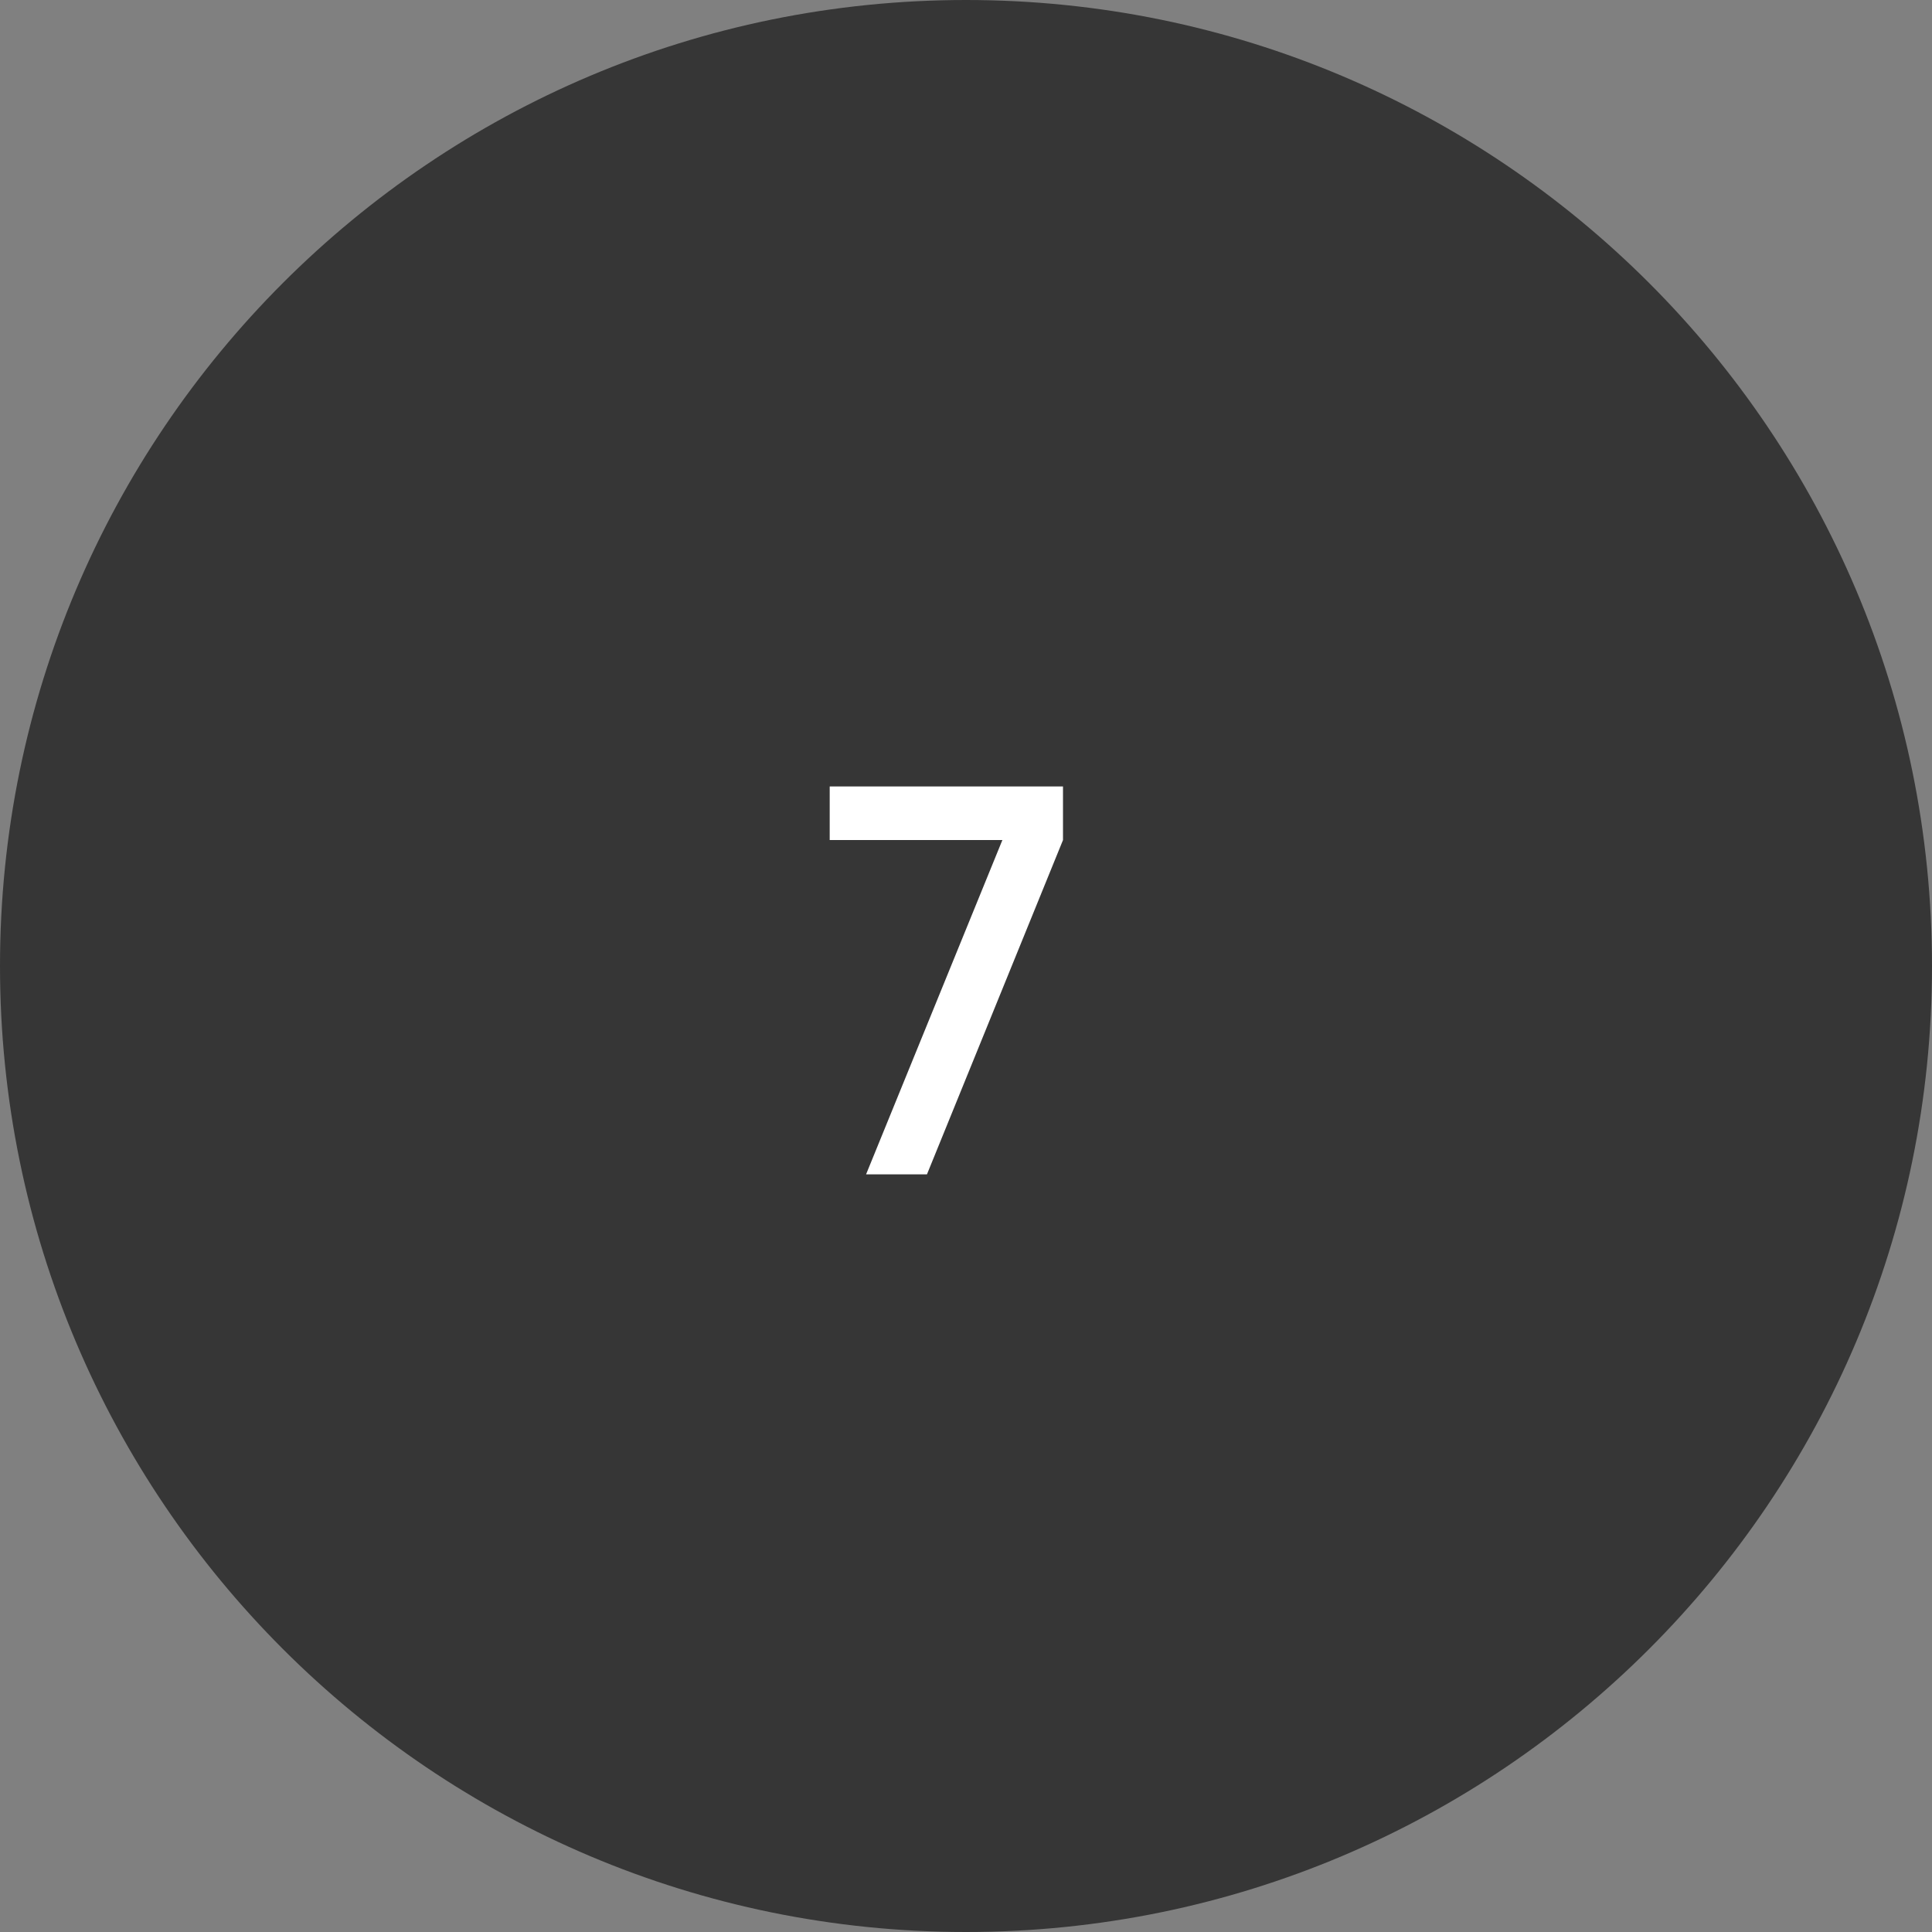
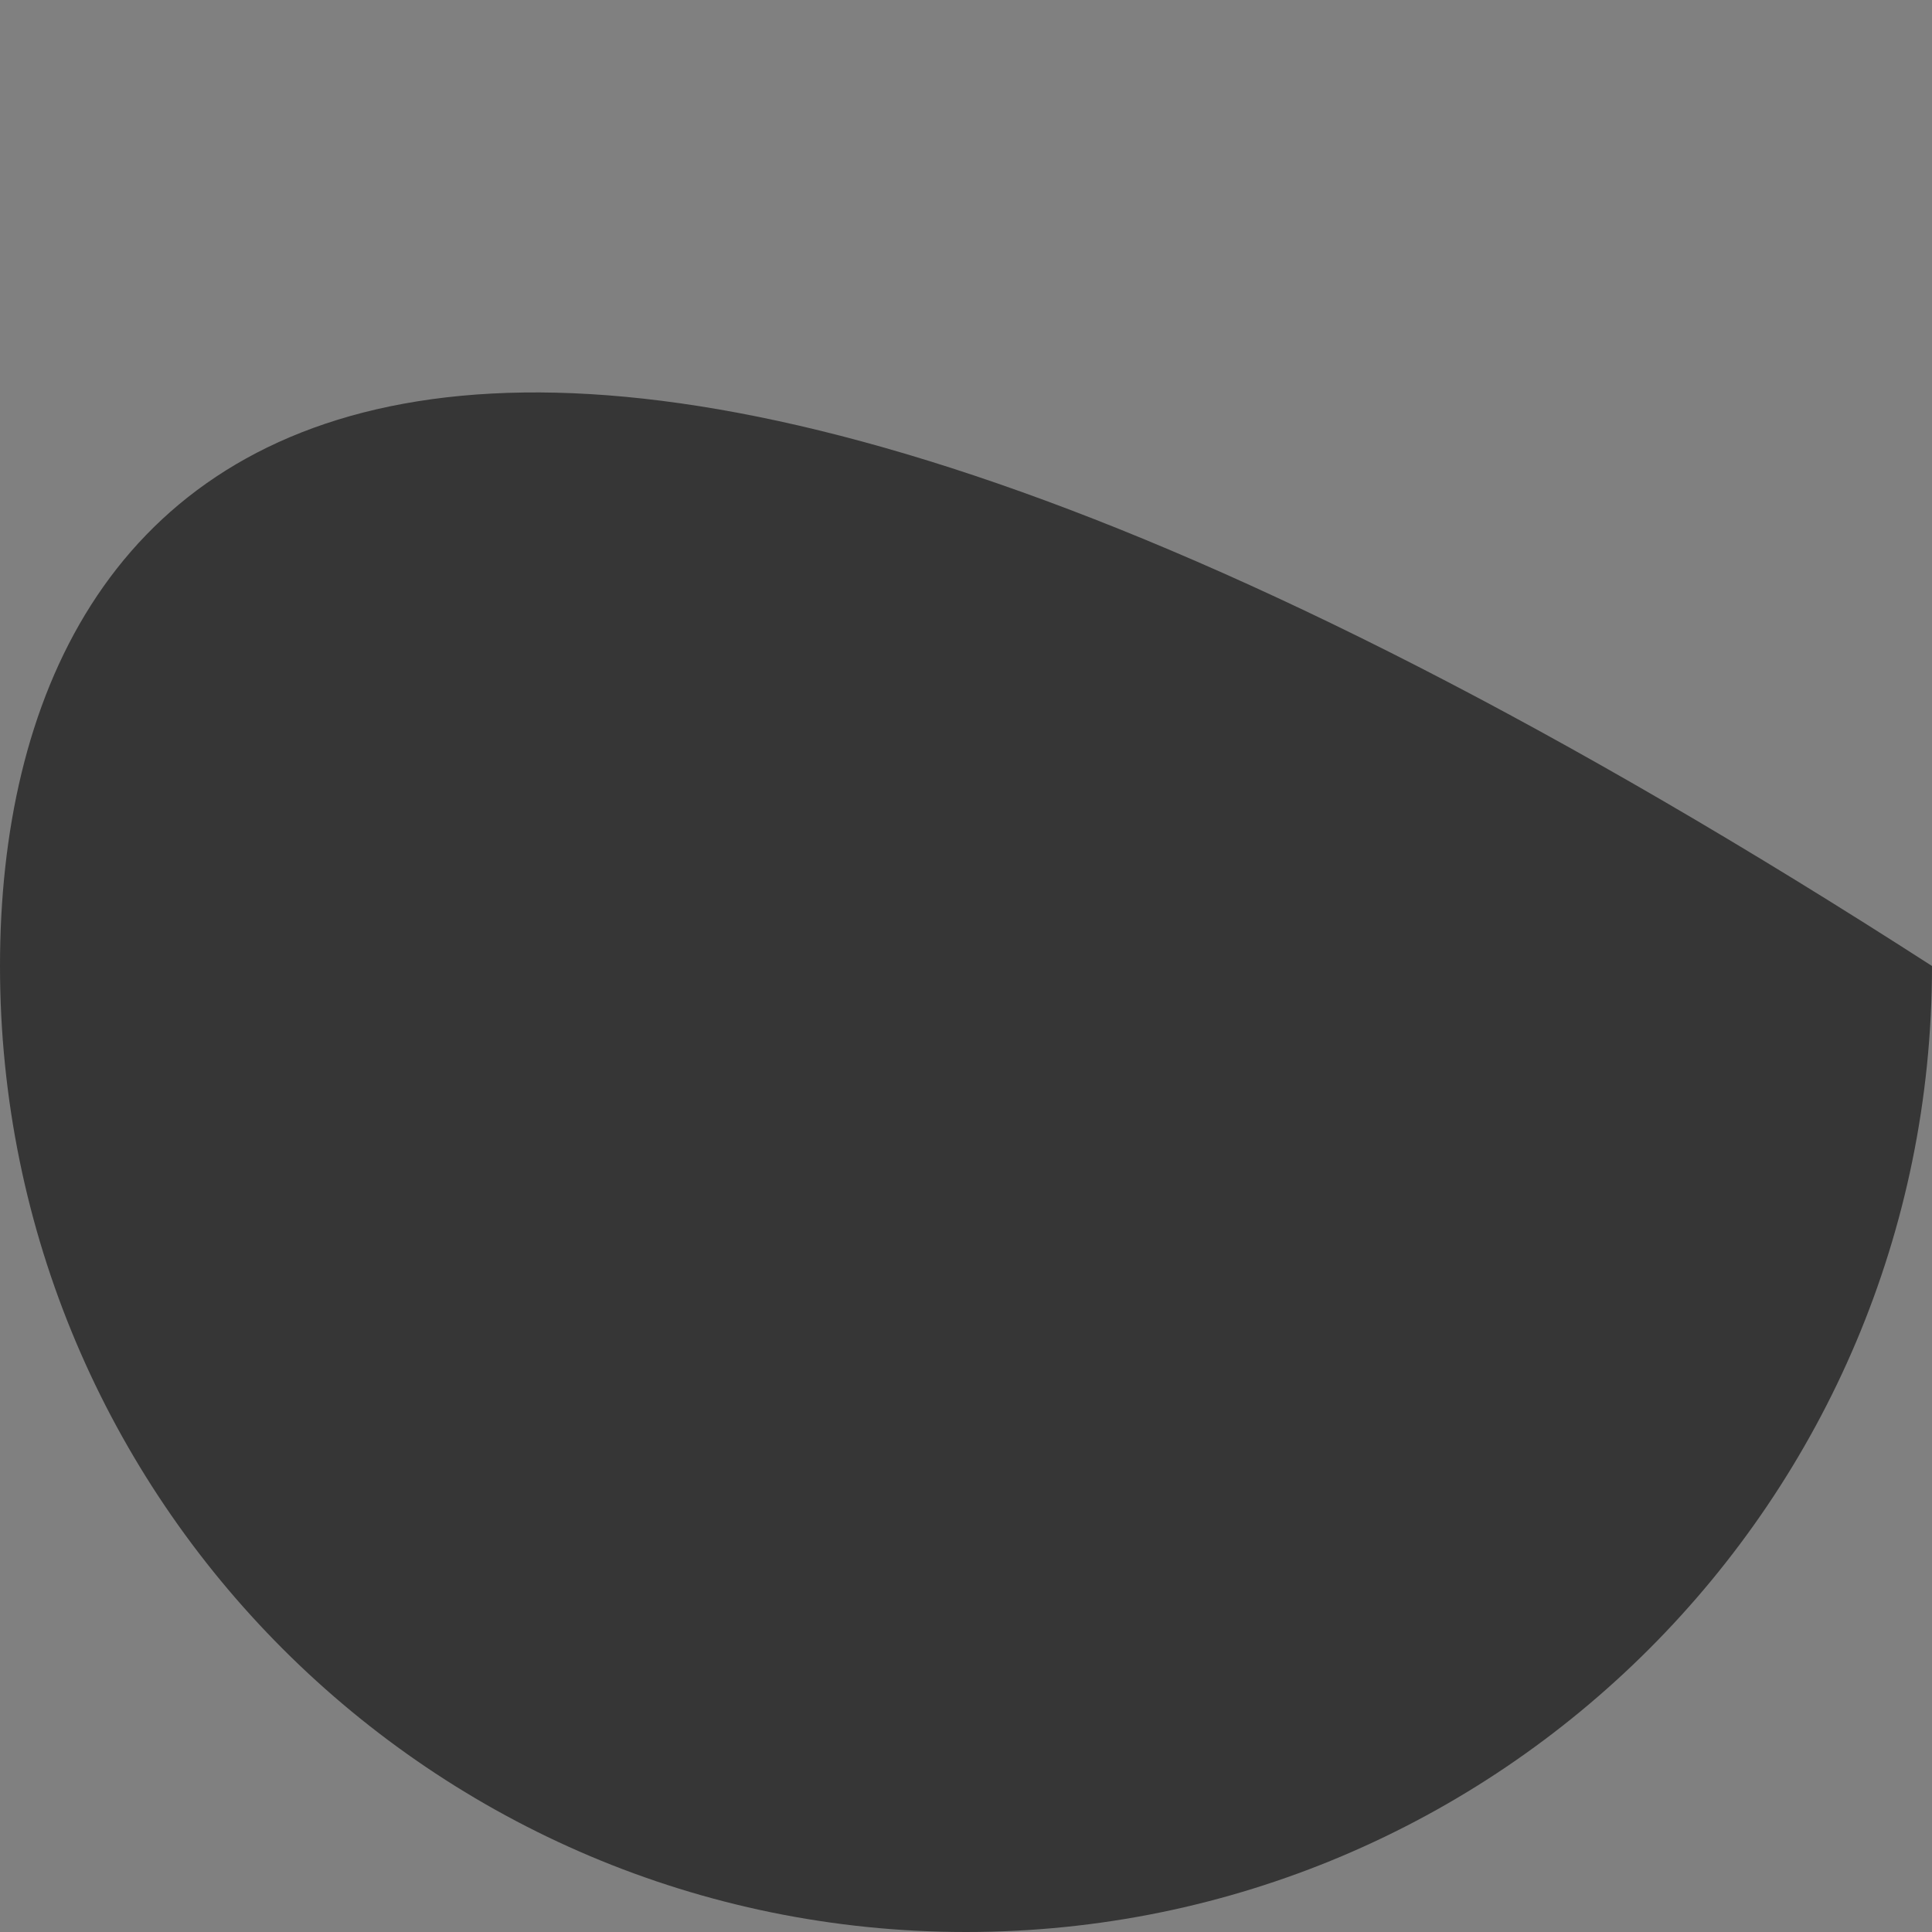
<svg xmlns="http://www.w3.org/2000/svg" width="459" height="459" viewBox="0 0 459 459" fill="none">
  <rect x="0" y="0" width="459" height="459" fill="#808080" stroke="none" />
  <g clip-path="url(#clip0_620_33)">
-     <path d="M229.5 459C356.249 459 459 356.249 459 229.5C459 102.751 356.249 0 229.5 0C102.751 0 0 102.751 0 229.5C0 356.249 102.751 459 229.5 459Z" fill="#363636" />
-     <path d="M205.76 279L238.144 199.576H197.12V186.84H252.544V199.576L220.224 279H205.76Z" fill="white" />
+     <path d="M229.5 459C356.249 459 459 356.249 459 229.5C102.751 0 0 102.751 0 229.5C0 356.249 102.751 459 229.5 459Z" fill="#363636" />
  </g>
  <defs>
    <clipPath id="clip0_620_33">
      <rect width="459" height="459" fill="white" />
    </clipPath>
  </defs>
</svg>